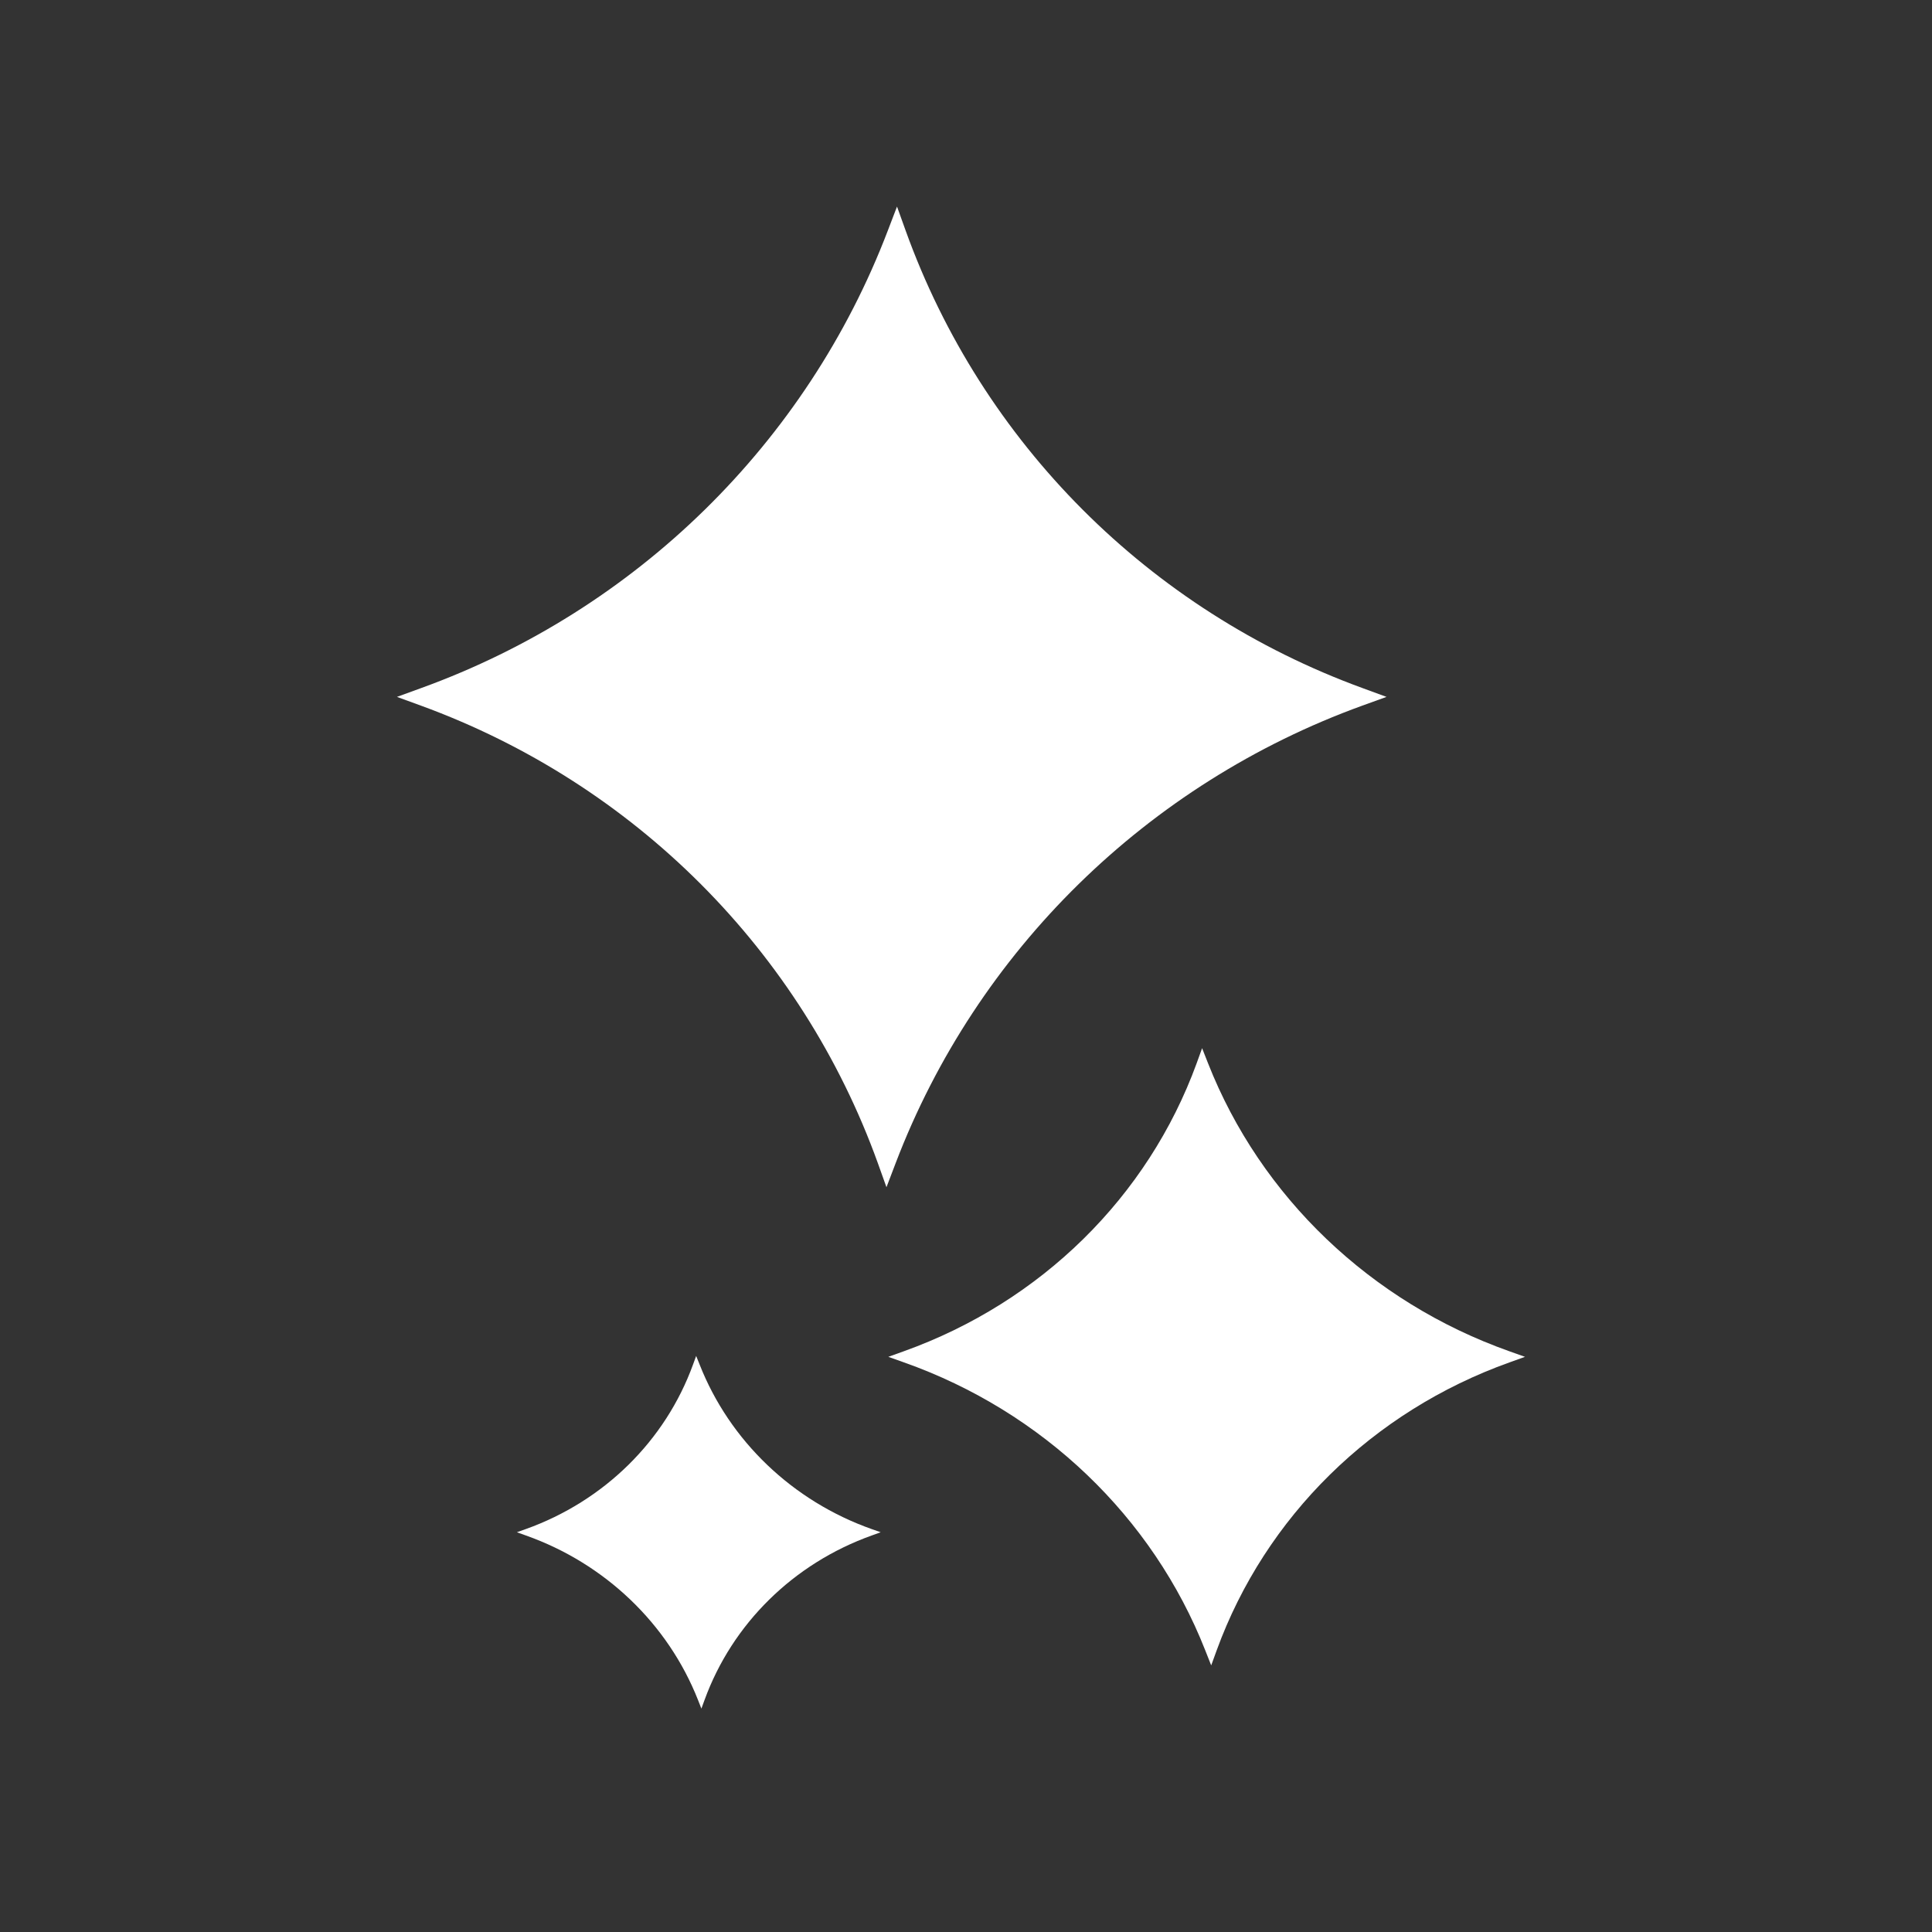
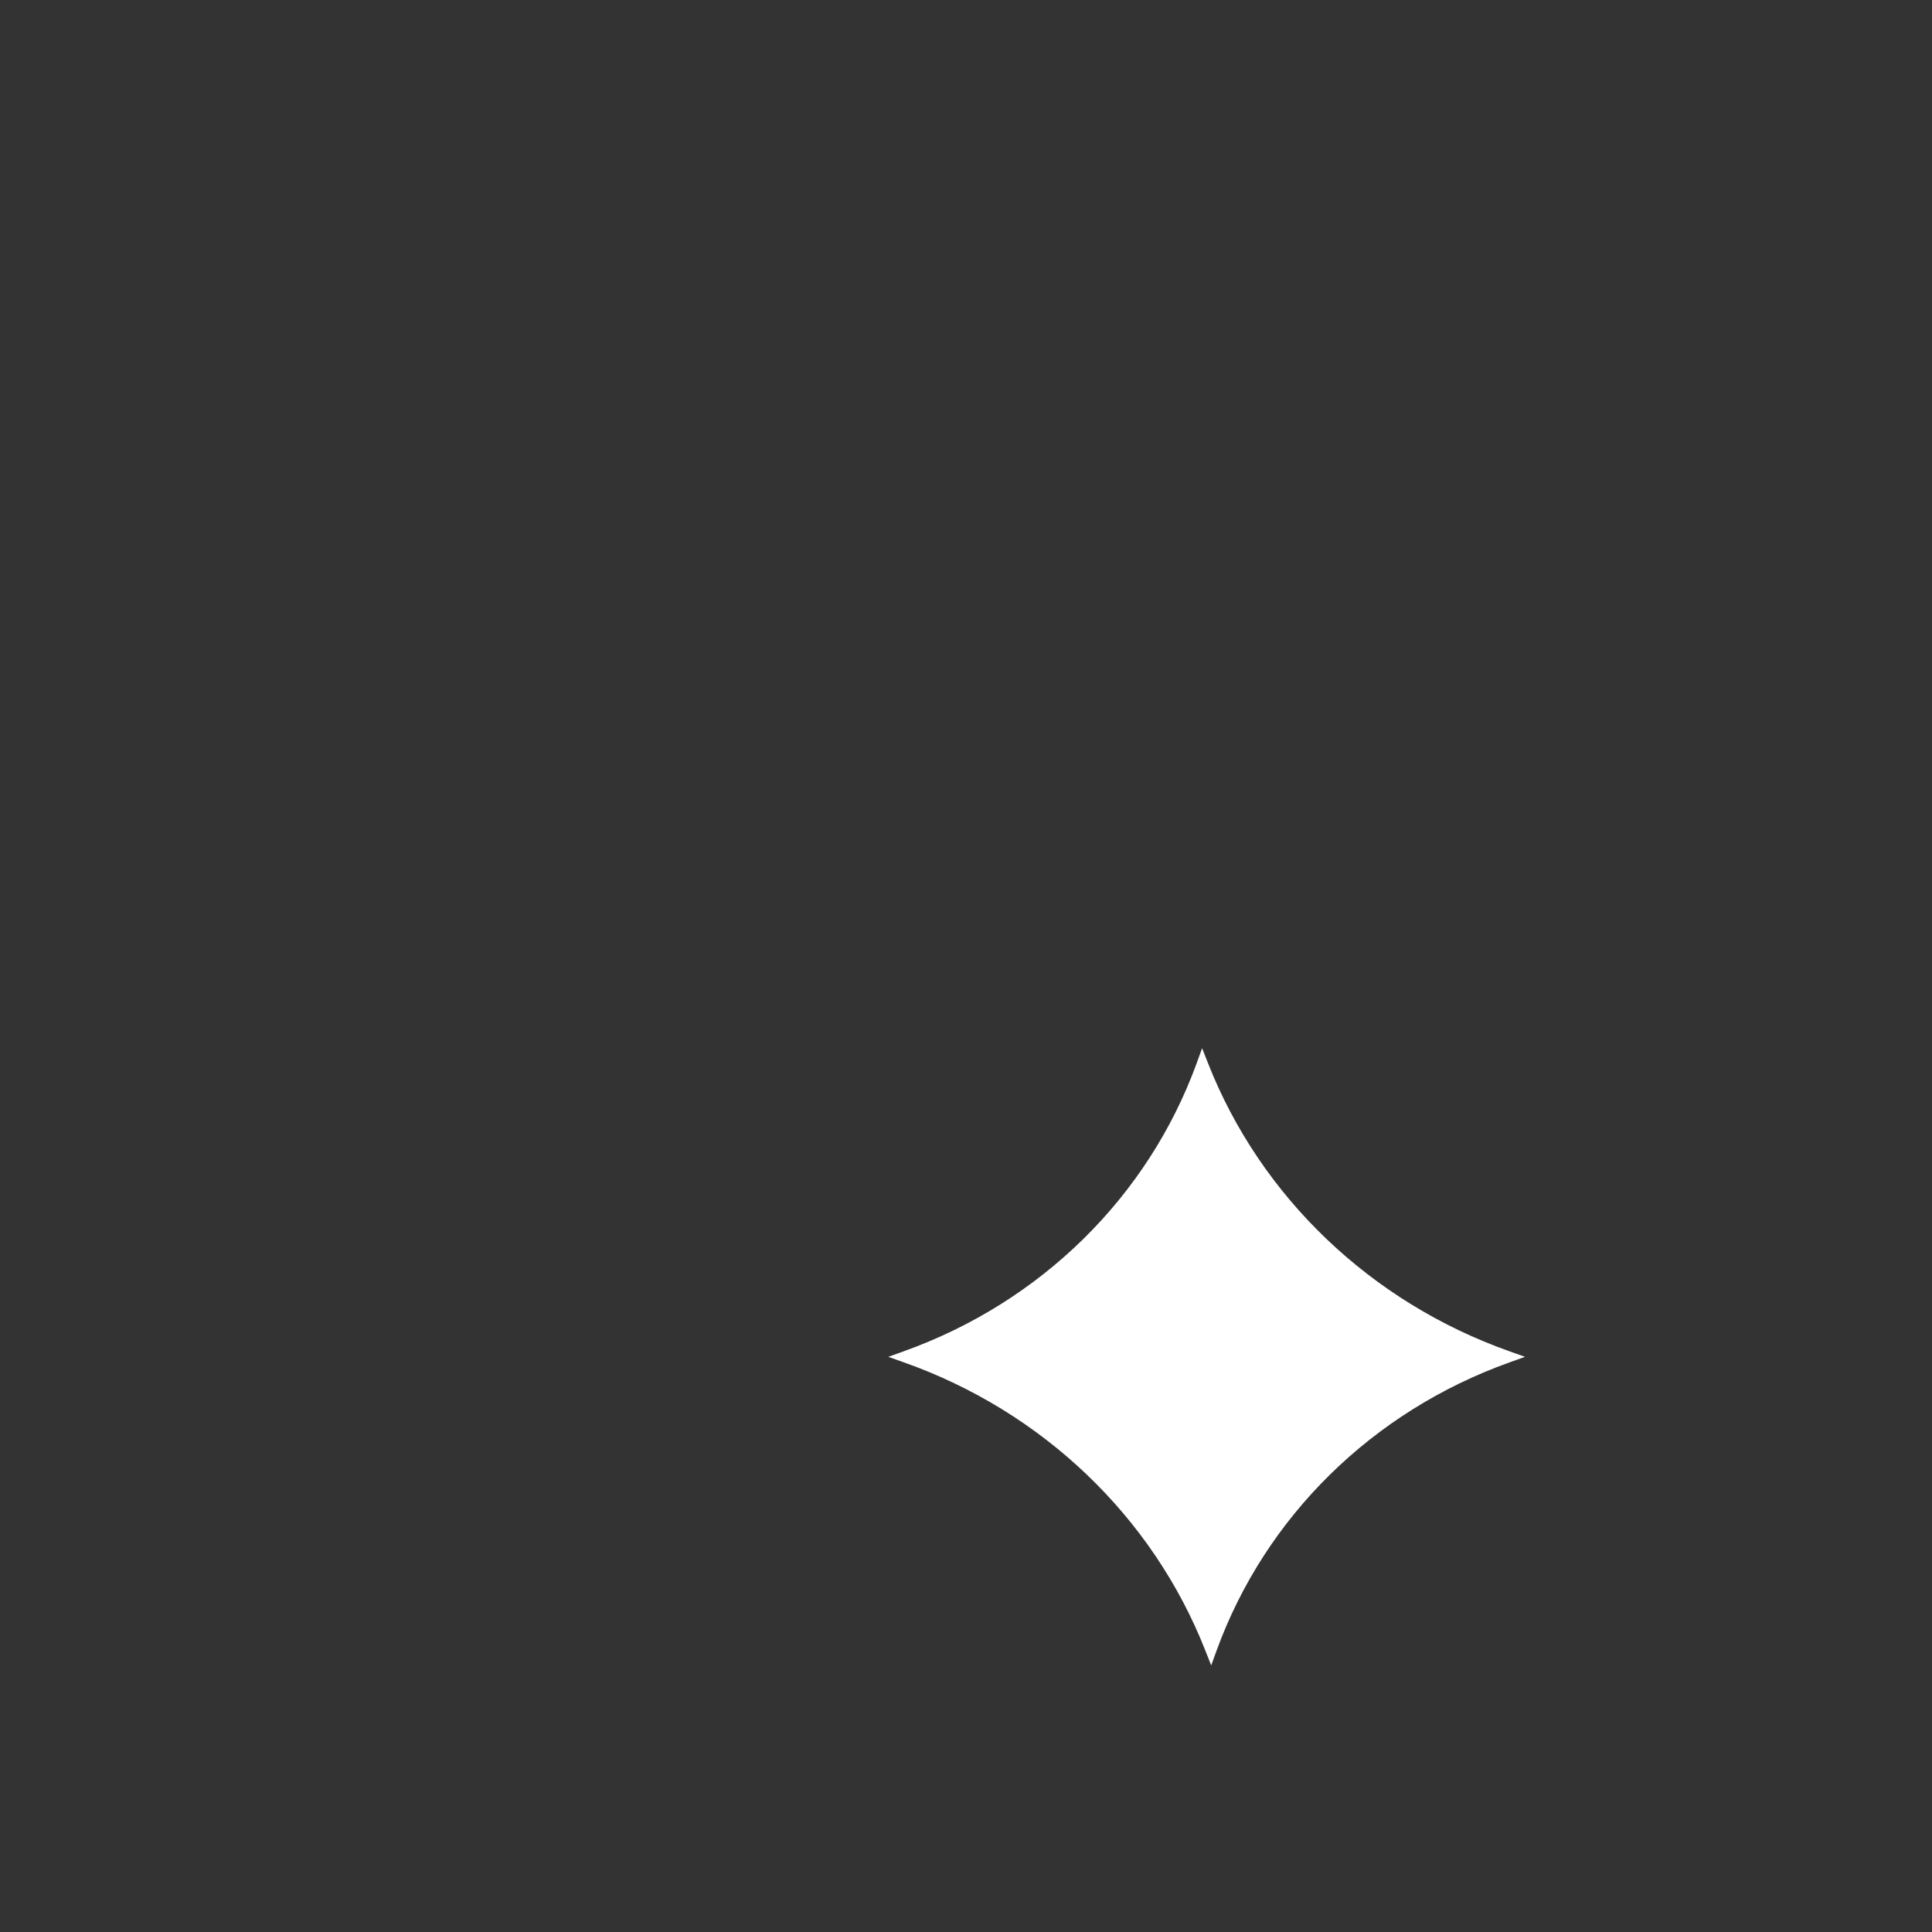
<svg xmlns="http://www.w3.org/2000/svg" width="24" height="24" viewBox="0 0 24 24" fill="none">
  <rect x="0" y="0" width="24" height="24" fill="#333333" stroke="none" />
  <path d="M14.933 13.021L15.007 13.209C15.66 14.868 17.029 16.176 18.75 16.786L18.944 16.855L18.752 16.924C17.049 17.533 15.719 18.841 15.114 20.501L15.046 20.688L14.972 20.501C14.319 18.841 12.95 17.533 11.229 16.924L11.035 16.855L11.227 16.786C12.93 16.176 14.26 14.868 14.865 13.209L14.933 13.021Z" fill="white" />
-   <path d="M8.648 16.844L8.691 16.951C9.064 17.899 9.846 18.647 10.829 18.995L10.94 19.034L10.83 19.074C9.857 19.422 9.097 20.17 8.752 21.118L8.713 21.225L8.671 21.118C8.297 20.17 7.515 19.422 6.532 19.074L6.421 19.034L6.531 18.995C7.504 18.647 8.264 17.899 8.609 16.951L8.648 16.844Z" fill="white" />
-   <path d="M11.012 14.748L11.126 14.449C12.132 11.813 14.251 9.735 16.922 8.766L17.224 8.657L16.924 8.547C14.274 7.579 12.199 5.501 11.25 2.864L11.143 2.566L11.029 2.864C10.023 5.501 7.904 7.579 5.233 8.547L4.931 8.657L5.23 8.766C7.881 9.735 9.955 11.813 10.905 14.449L11.012 14.748Z" fill="white" />
</svg>